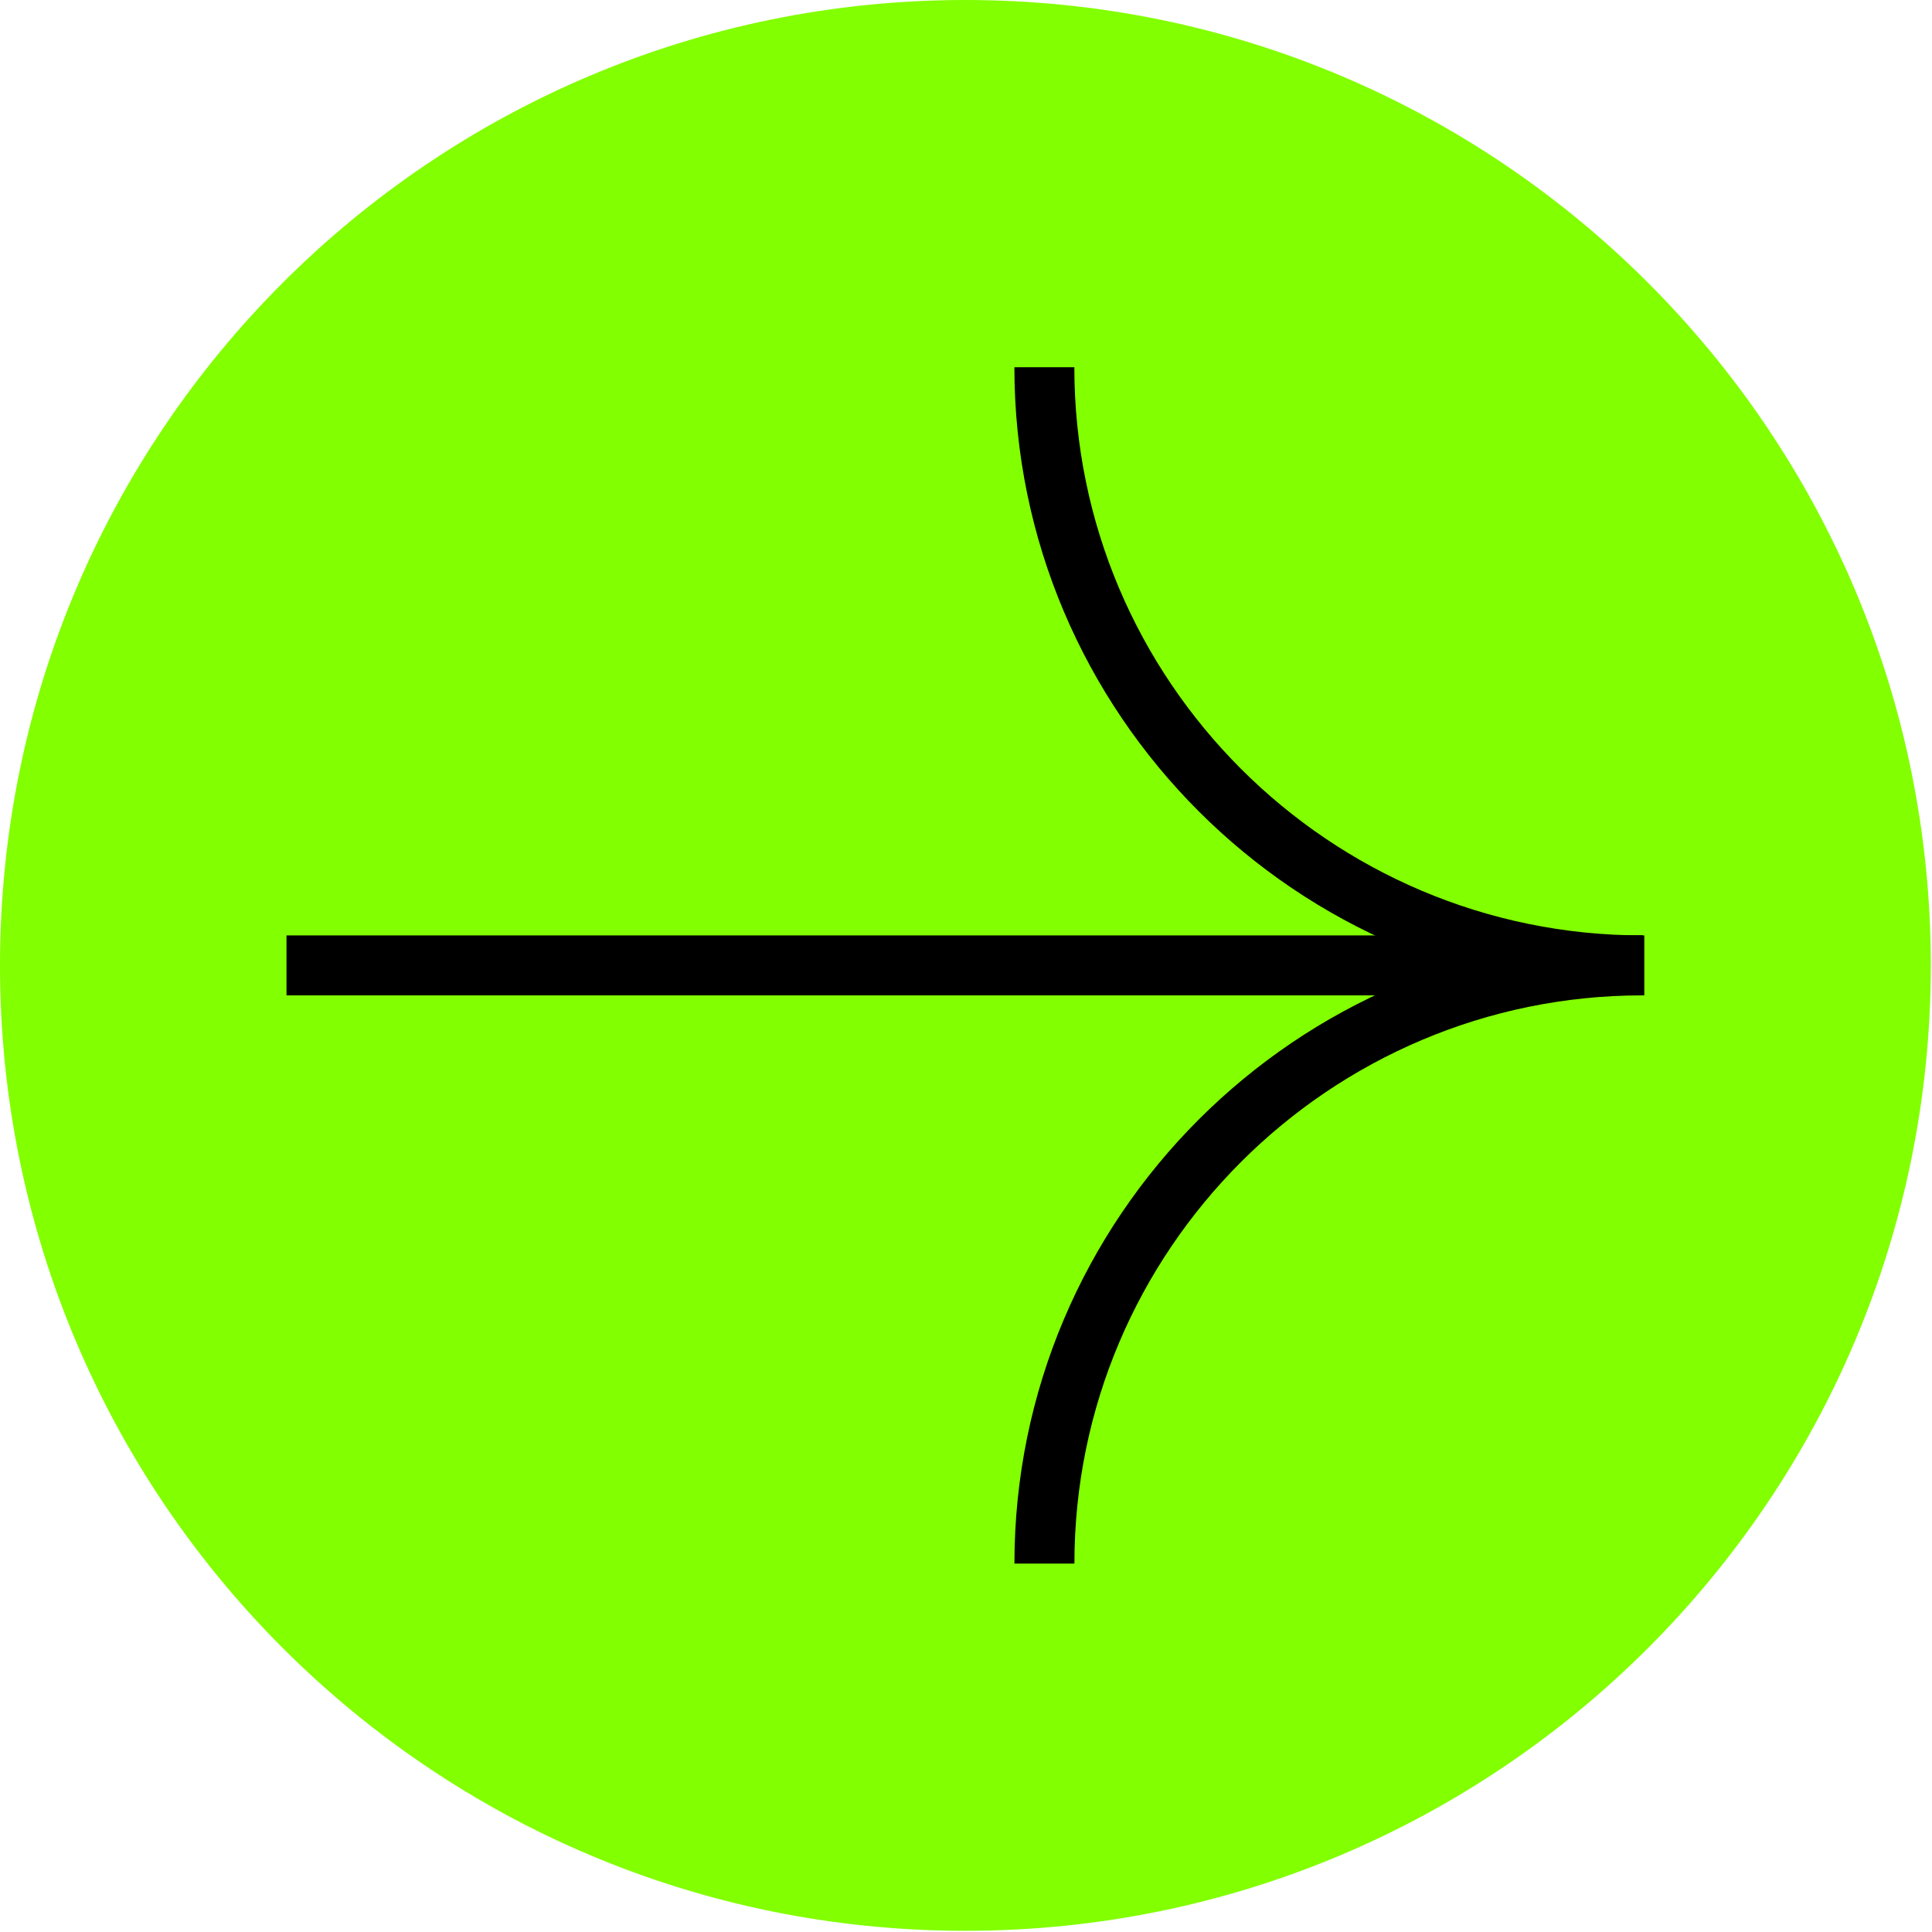
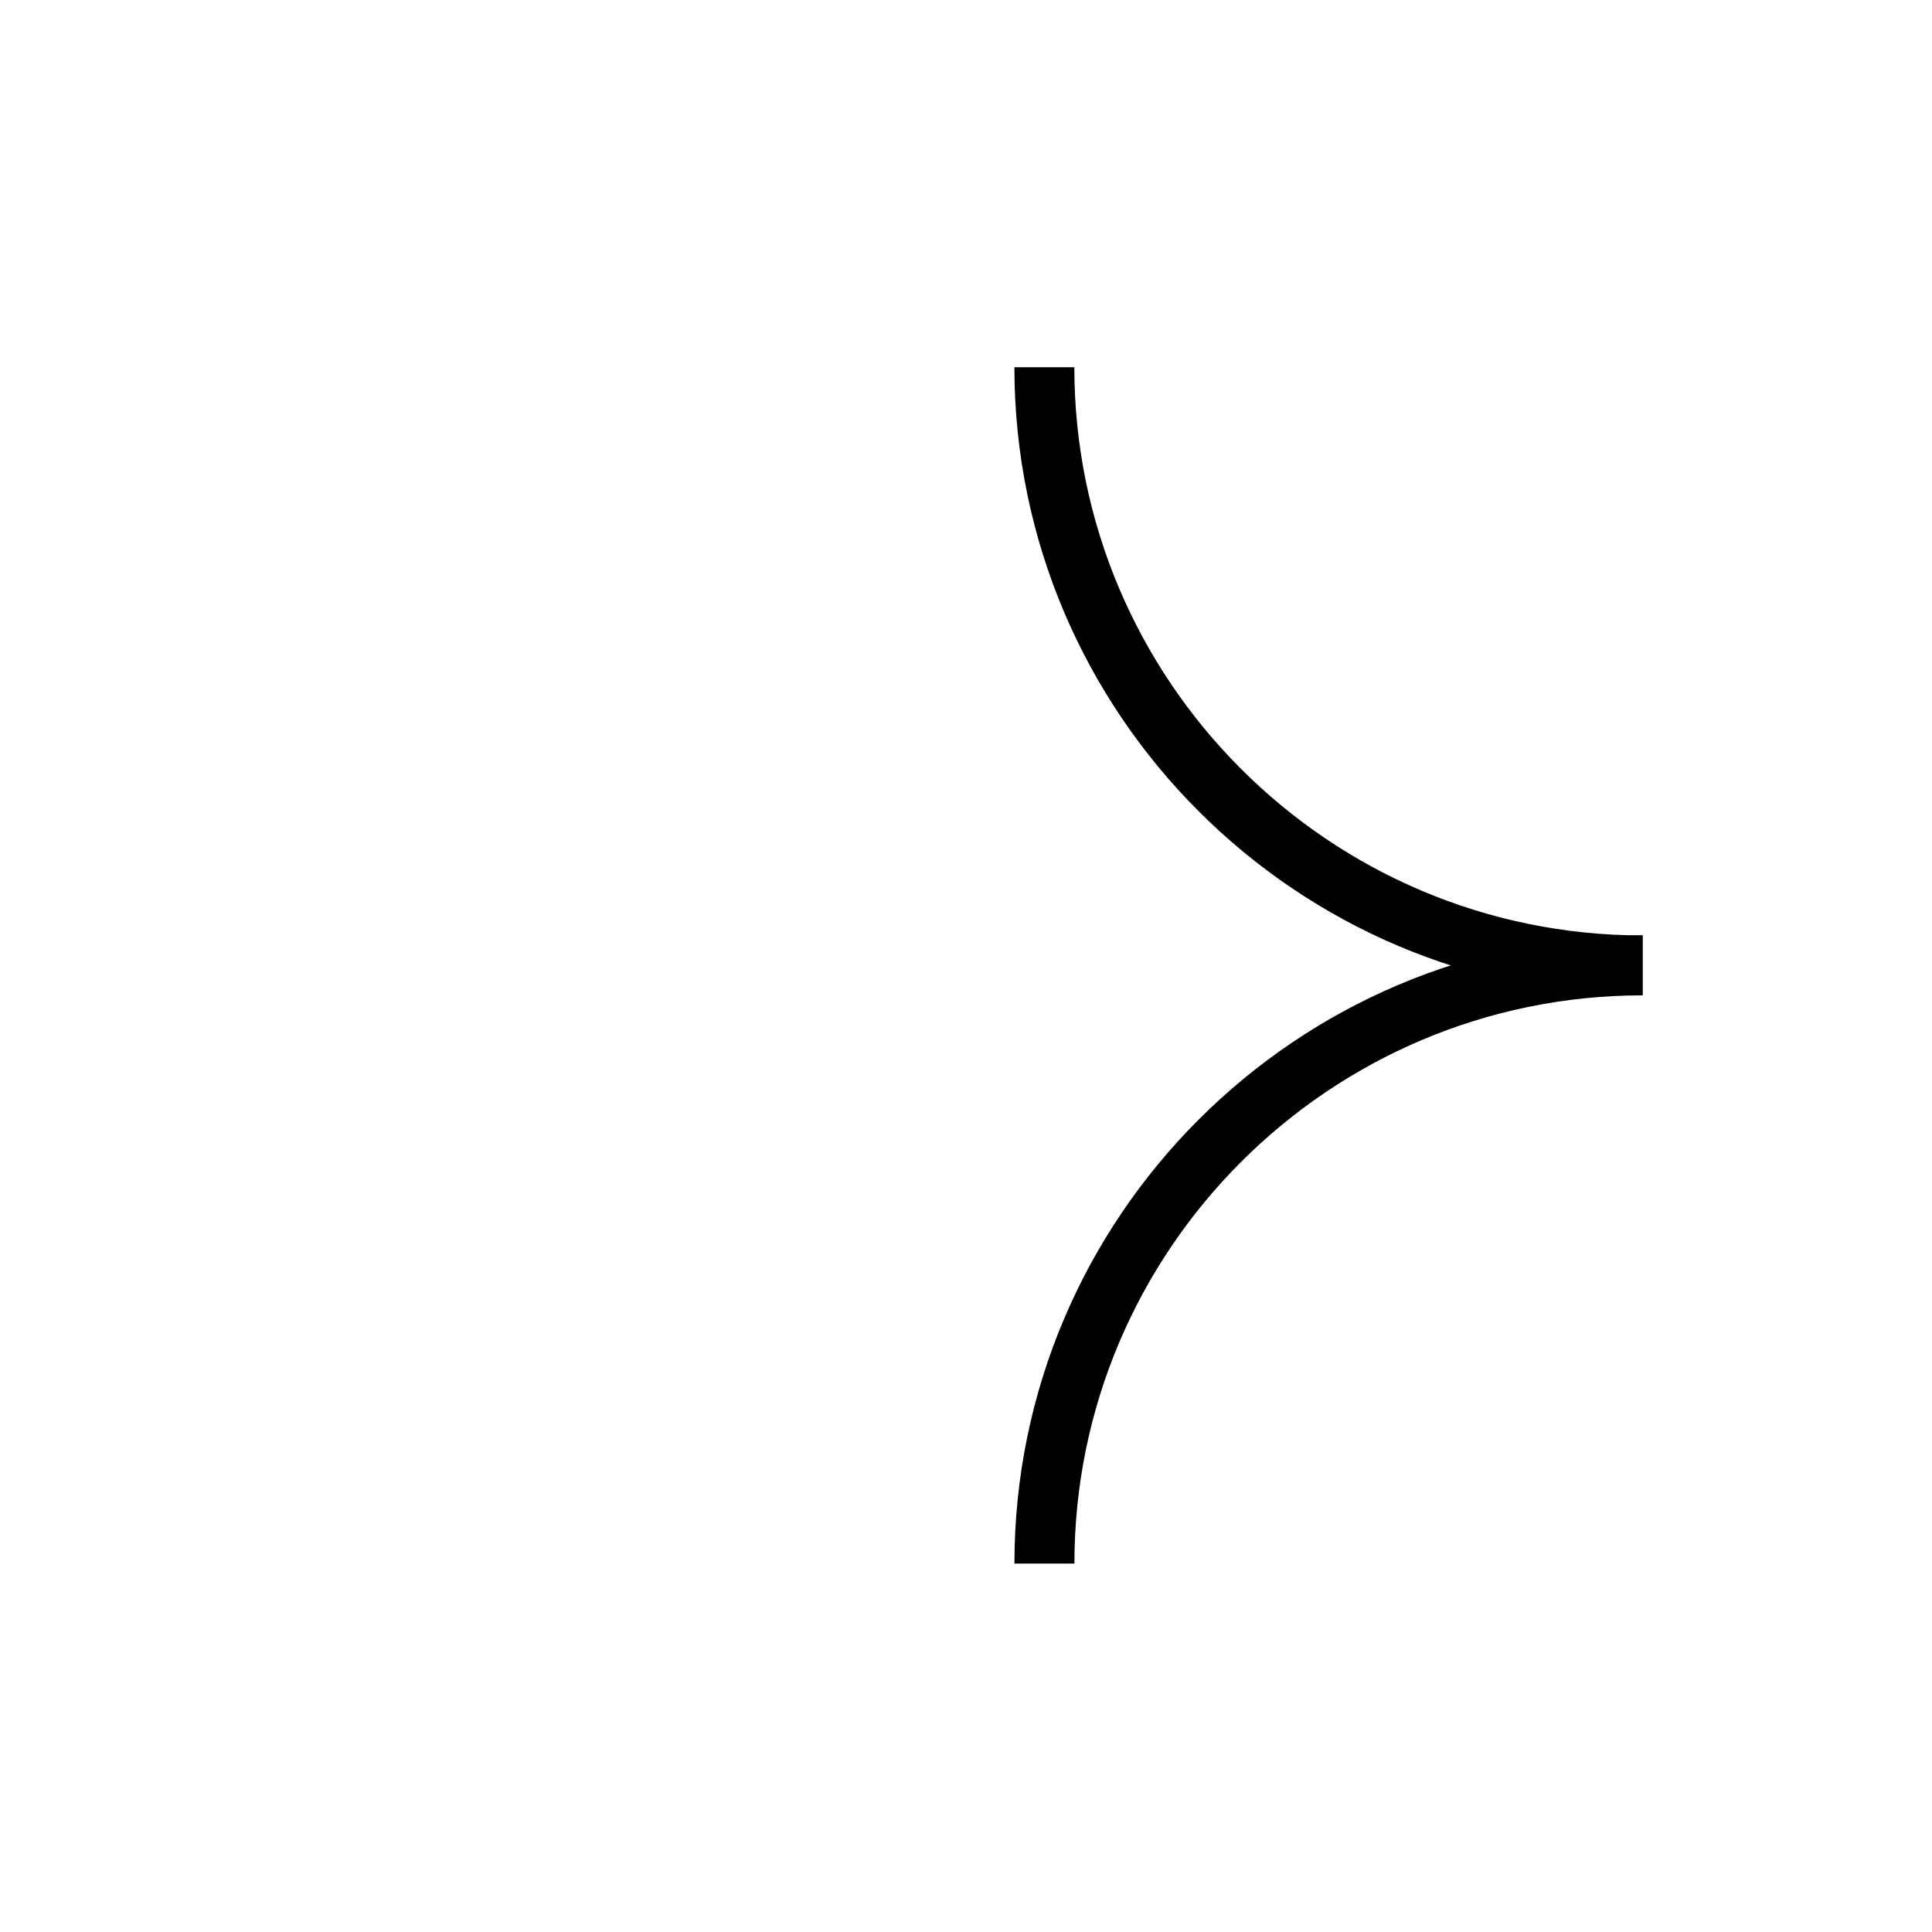
<svg xmlns="http://www.w3.org/2000/svg" width="482" height="482" viewBox="0 0 482 482" fill="none">
-   <path d="M-0 240.851C-0 373.869 107.832 481.702 240.85 481.702C373.869 481.702 481.701 373.869 481.701 240.851C481.701 107.833 373.869 0 240.85 0C107.832 0 -0 107.833 -0 240.851Z" fill="#82FF00" />
-   <path d="M410.225 248.324V233.369L71.476 233.369V248.324L410.225 248.324Z" fill="black" />
  <path d="M409.793 248.332C323.381 248.332 253.074 178.025 253.074 91.613H268.028C268.028 169.776 331.62 233.369 409.783 233.369V248.323L409.793 248.332Z" fill="black" />
  <path d="M268.038 390.088H253.083C253.083 303.677 323.391 233.369 409.803 233.369V248.324C331.64 248.324 268.047 311.916 268.047 390.079L268.038 390.088Z" fill="black" />
</svg>